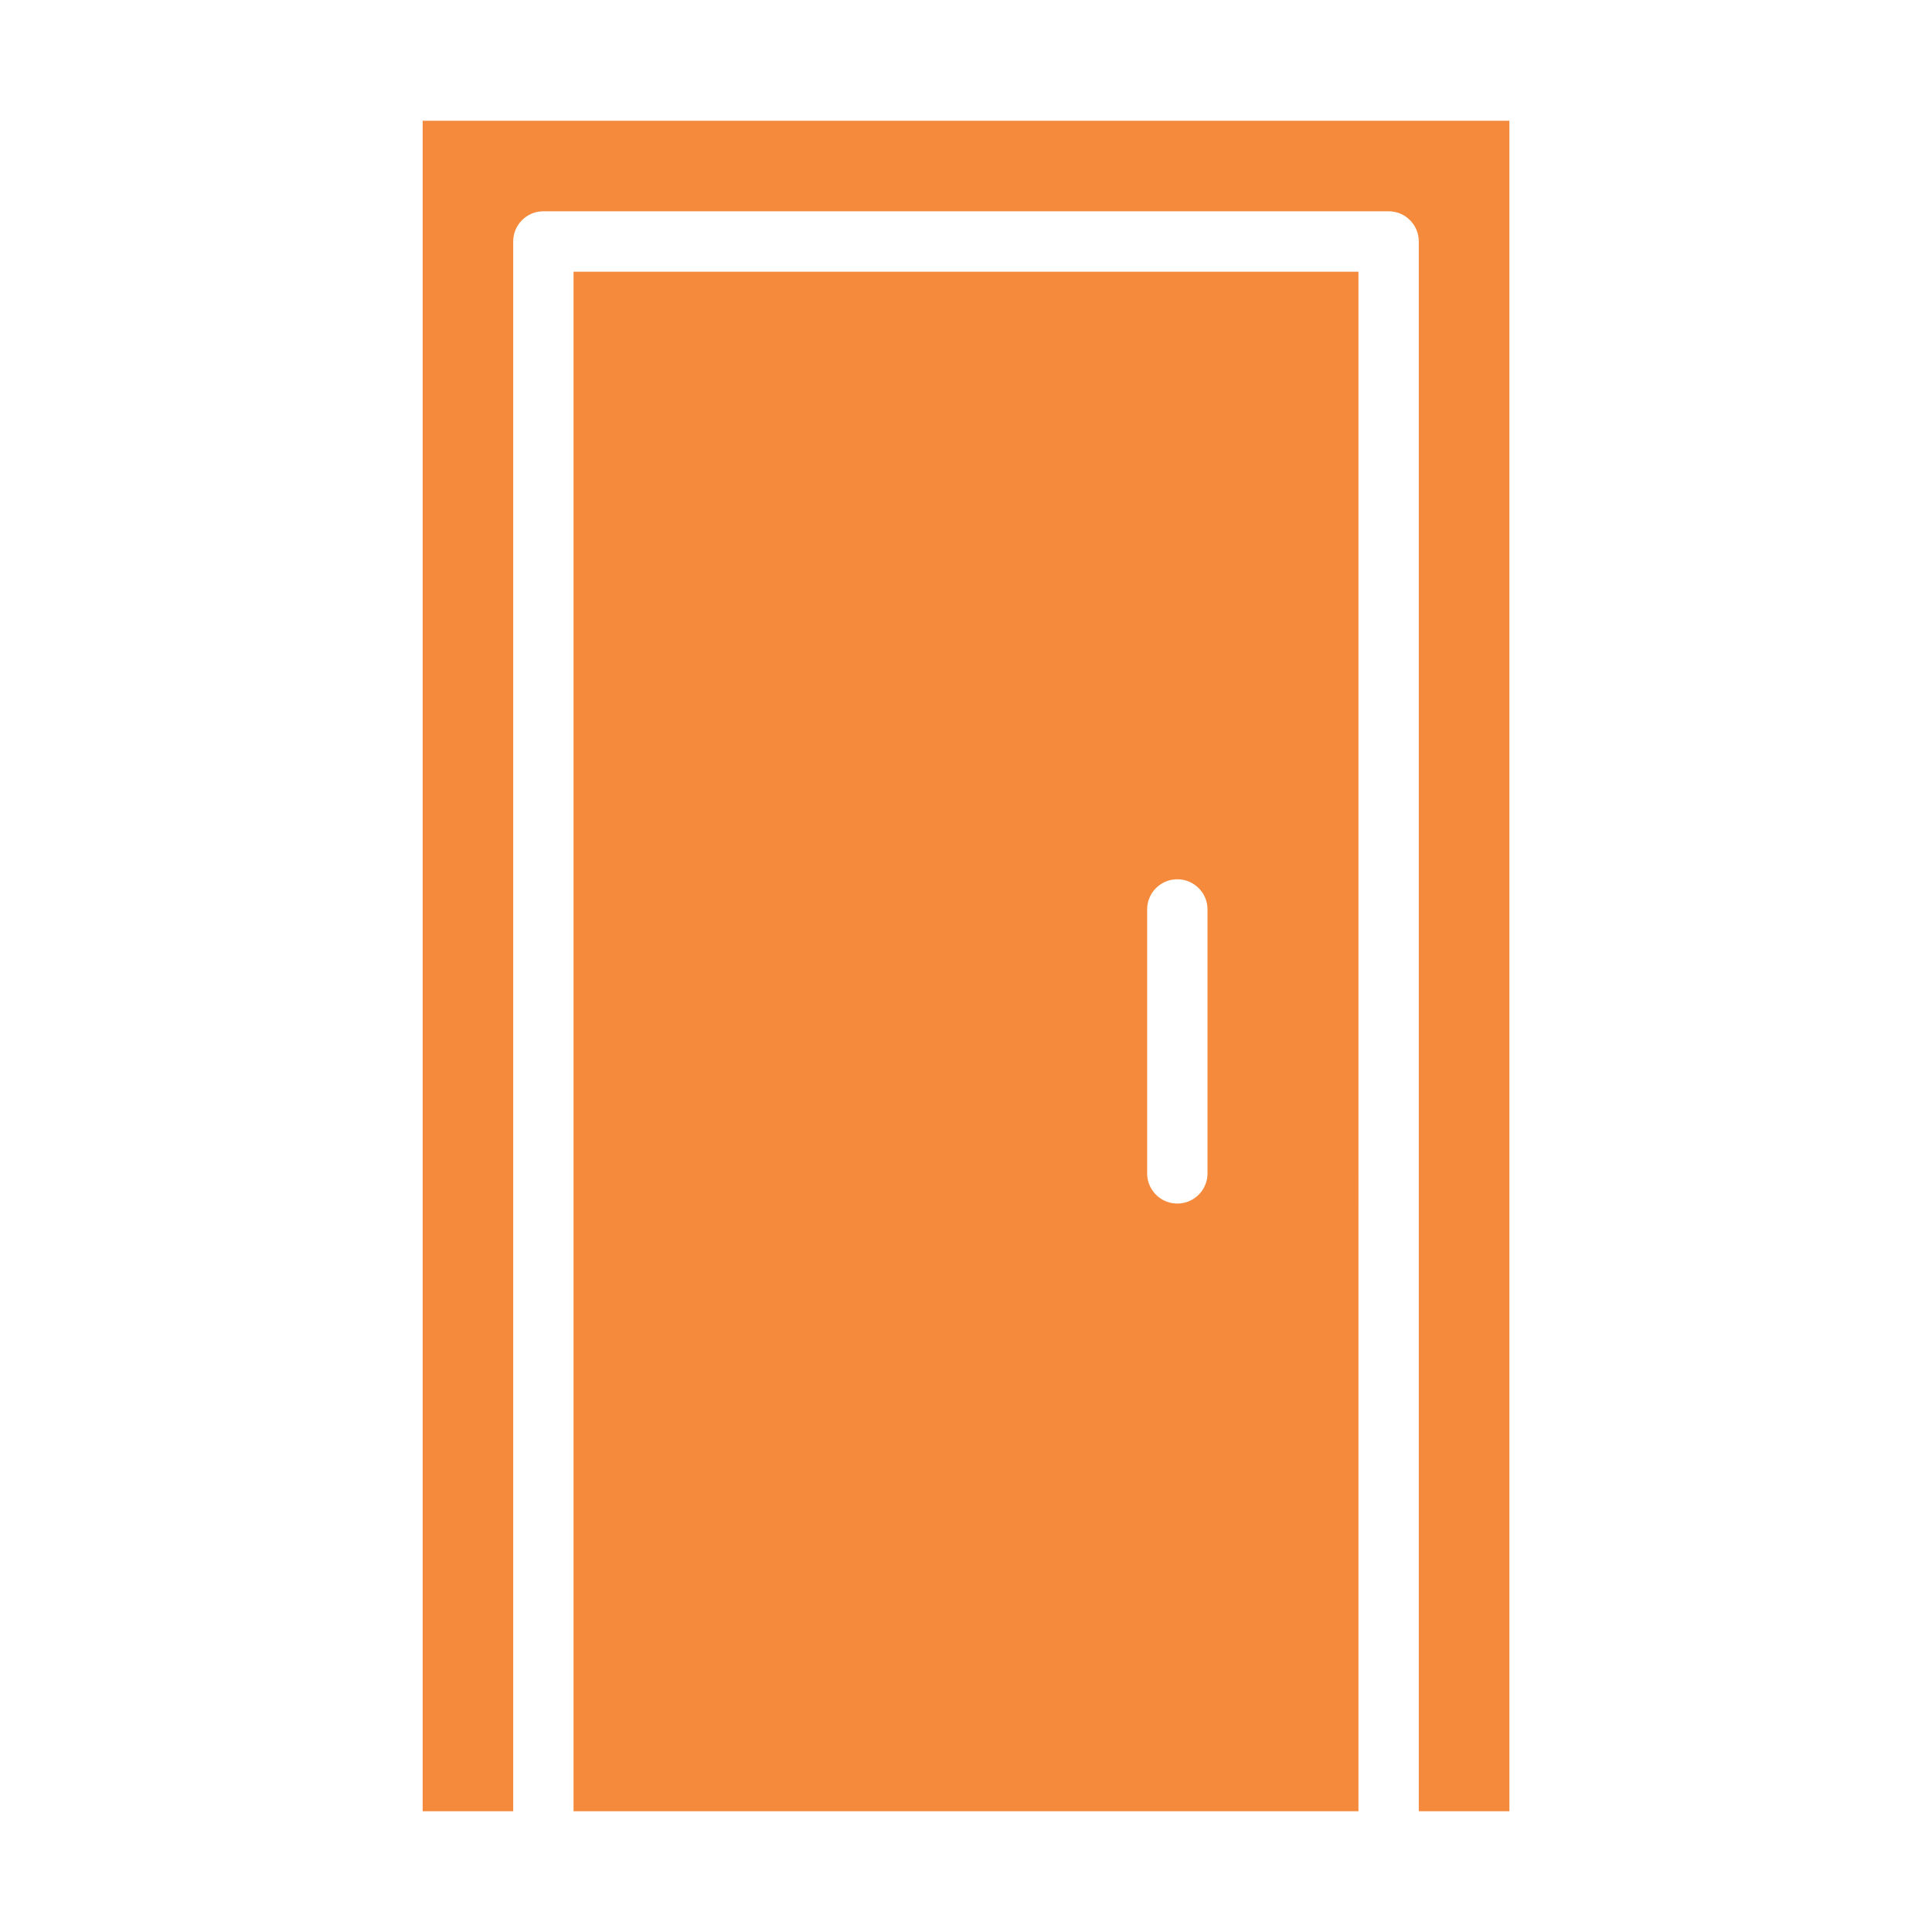
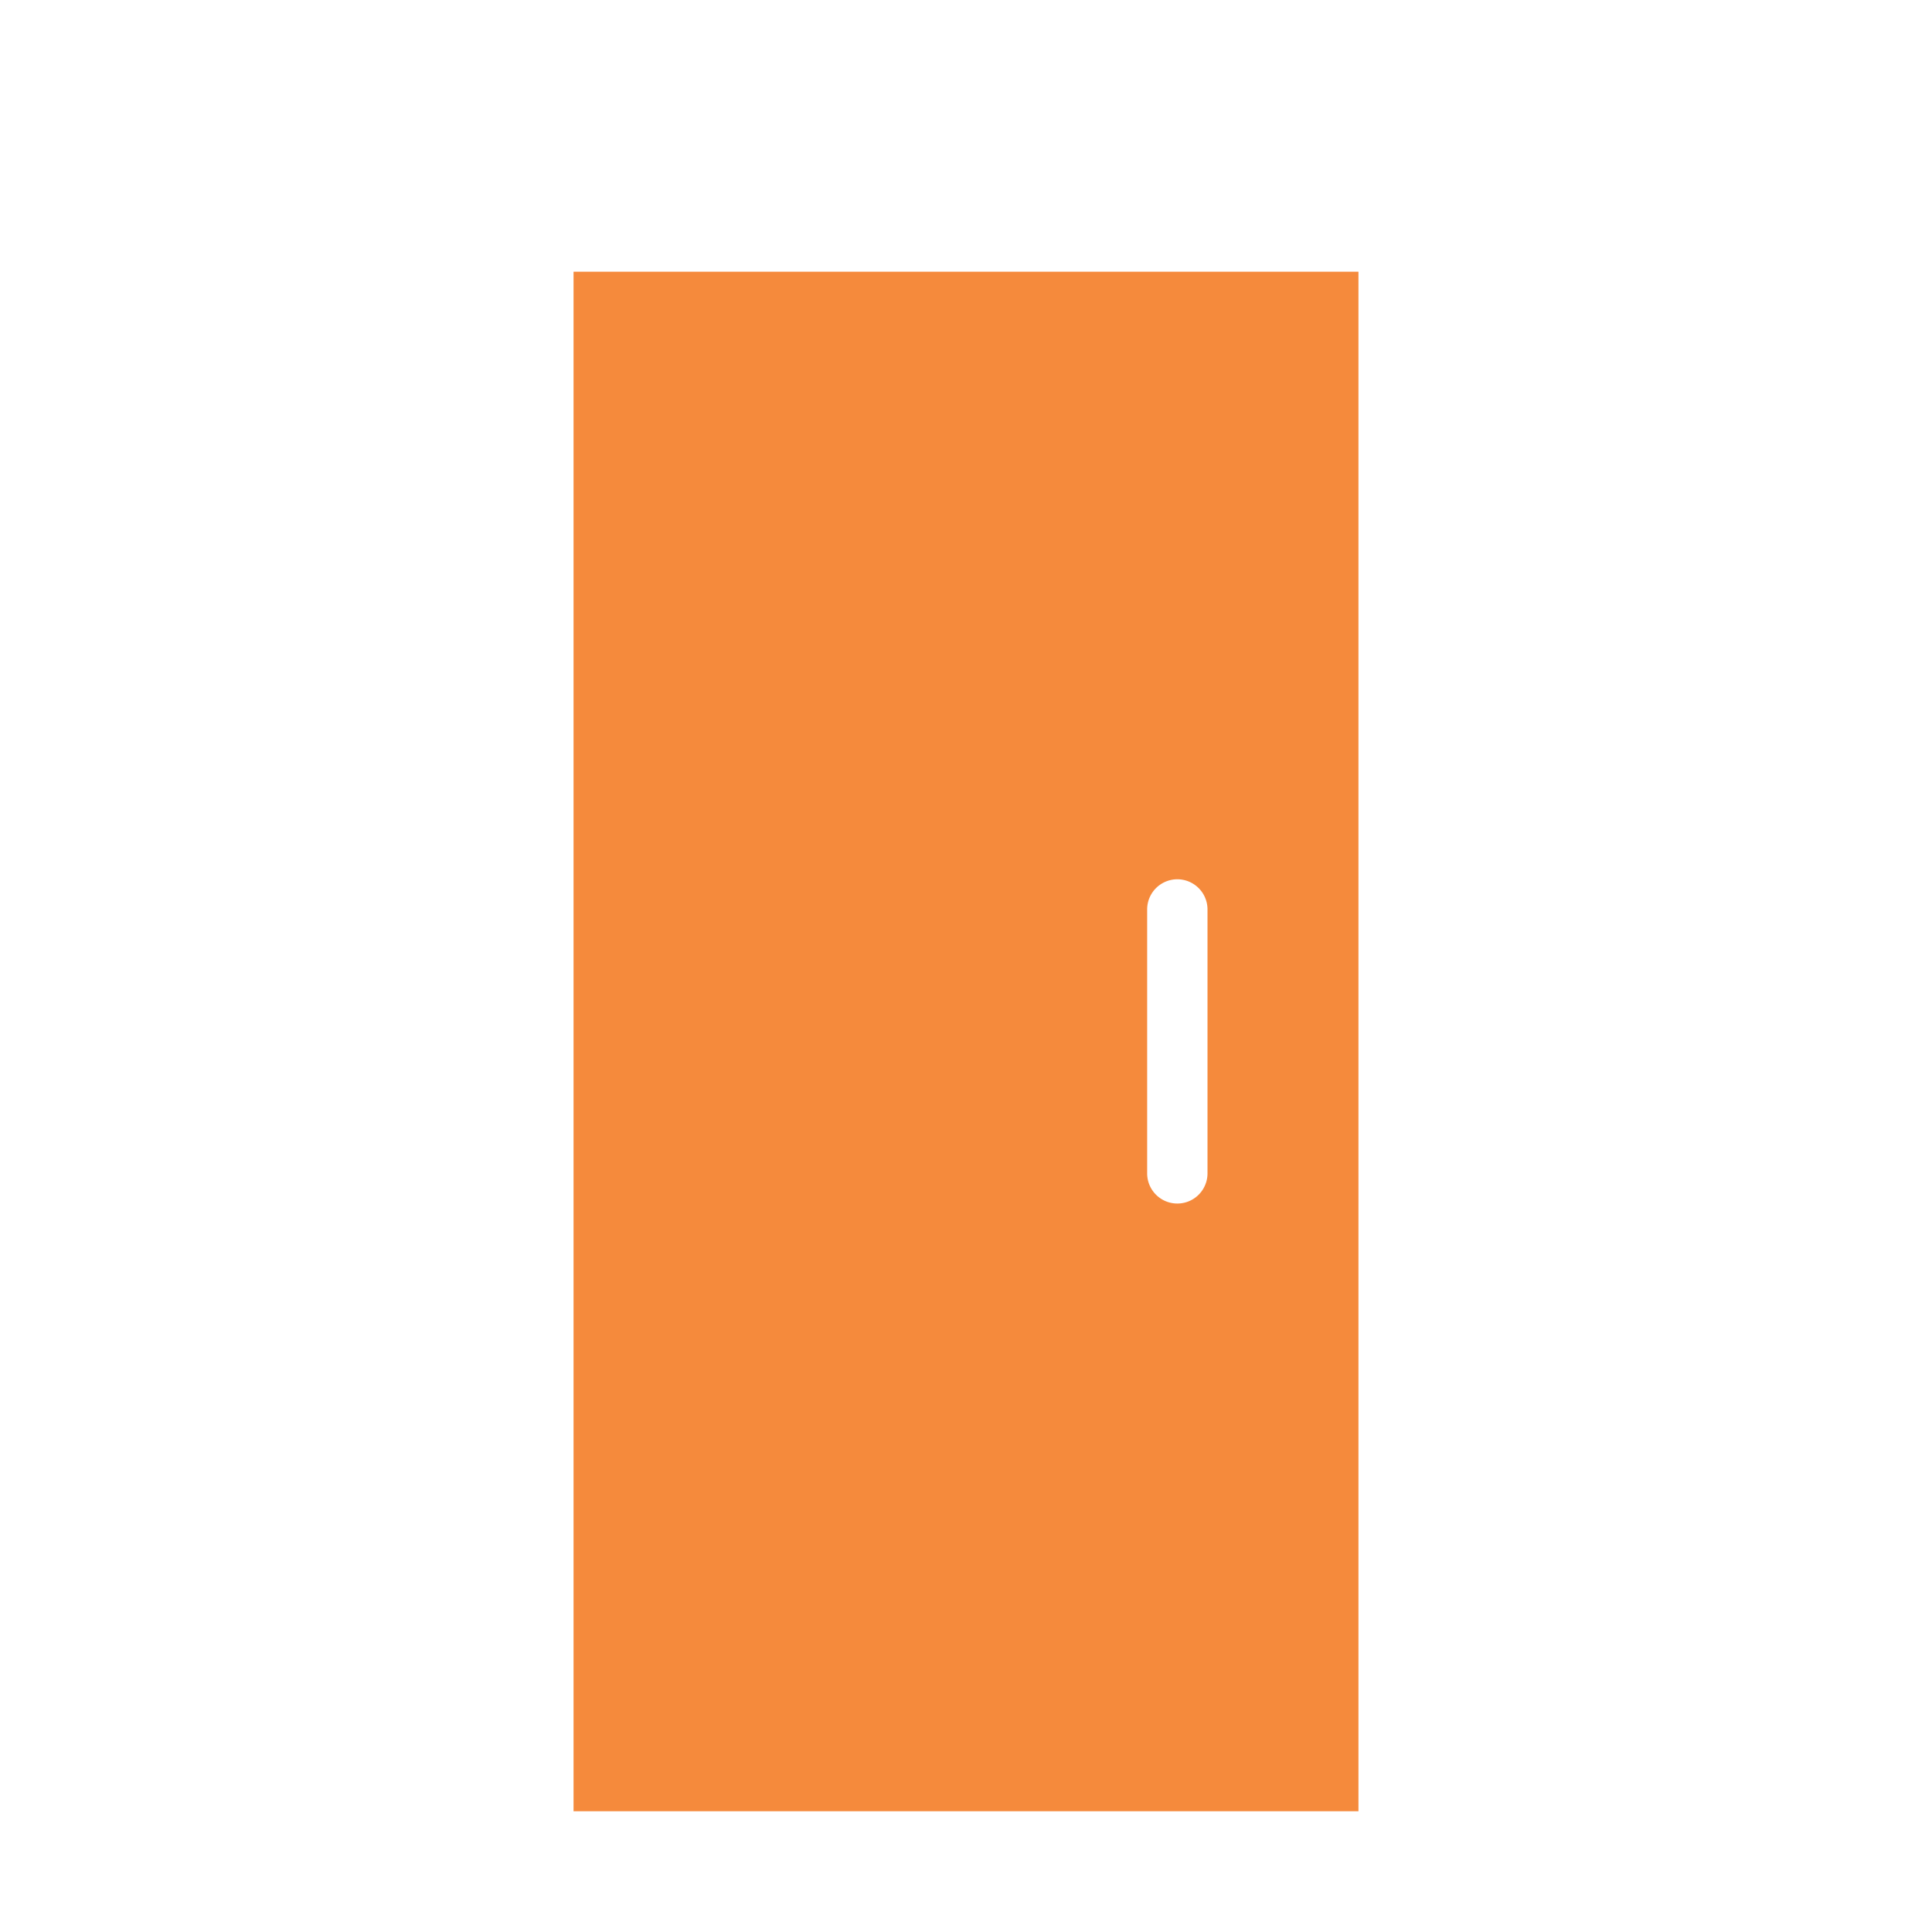
<svg xmlns="http://www.w3.org/2000/svg" width="30" height="30" viewBox="0 0 30 30" fill="none">
  <path d="M21.094 4.219H8.906v23.906h12.188zM18.75 18.22a.468.468 0 1 1-.937 0v-4.098a.468.468 0 1 1 .937 0z" fill="#F58A3C" />
-   <path d="M23.438 28.125V1.875H6.563v26.25h1.406V3.75c0-.26.21-.469.468-.469h13.126c.259 0 .468.21.468.469v24.375z" fill="#F58A3C" />
</svg>